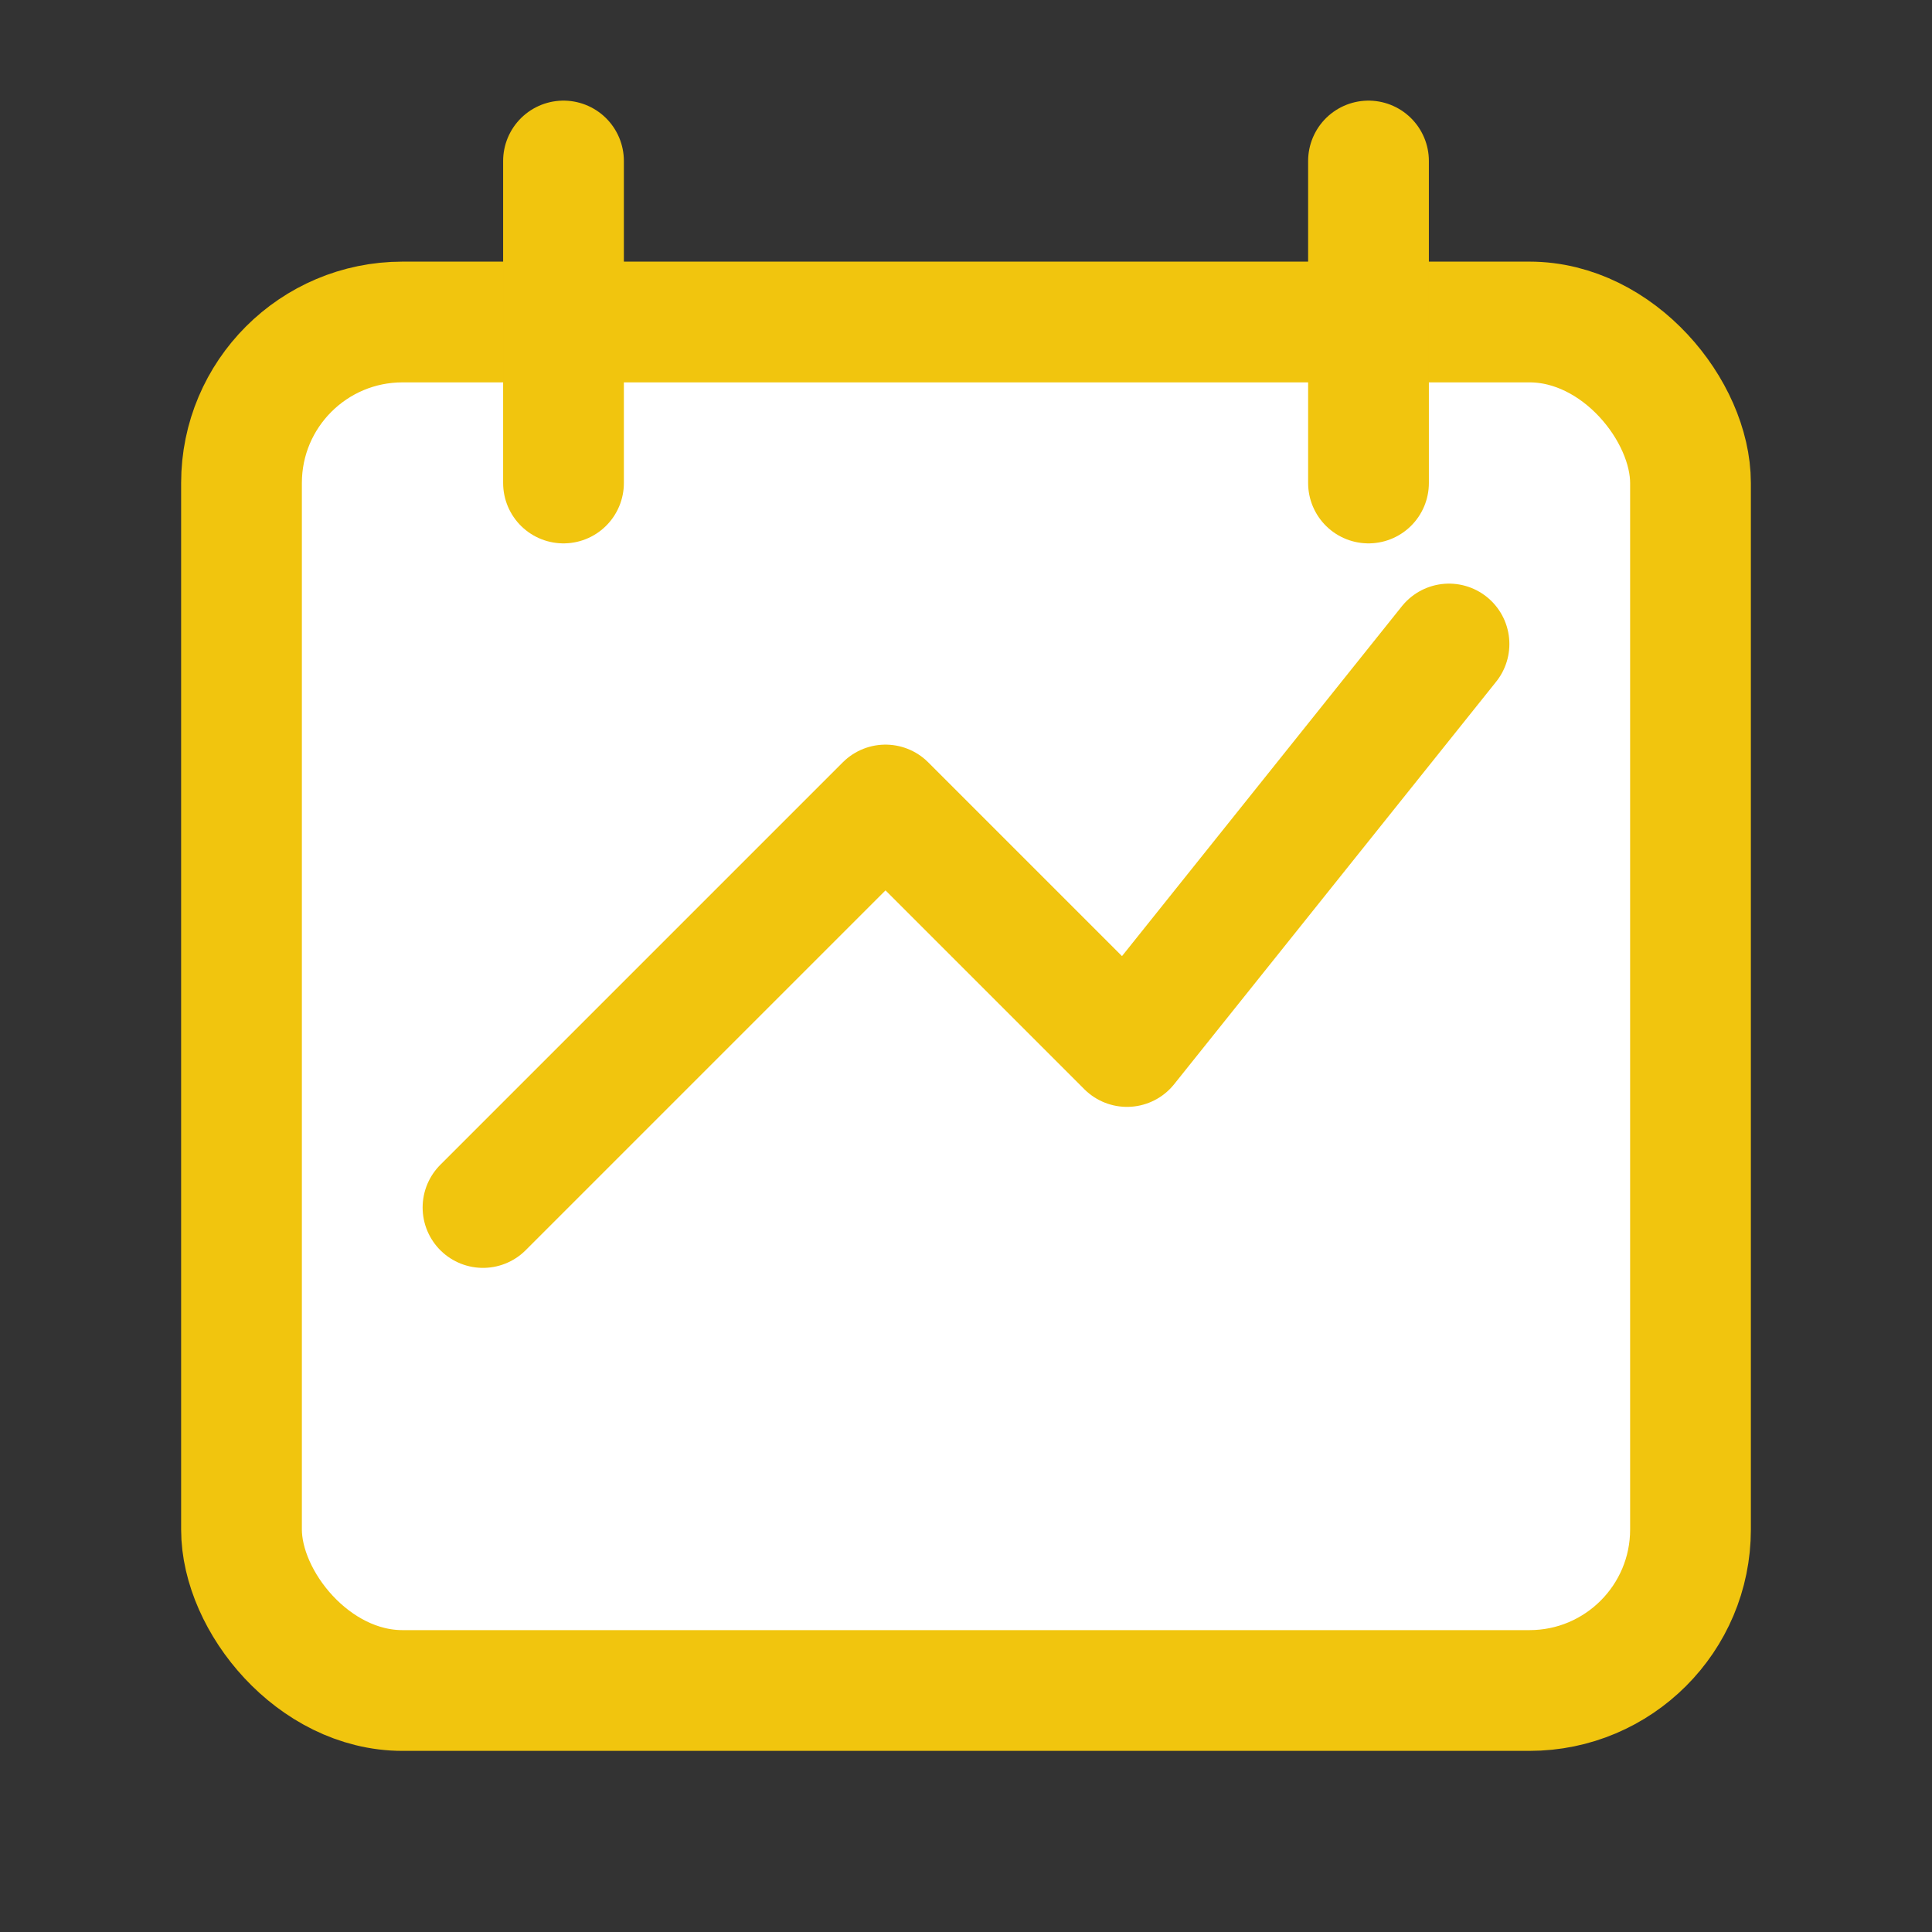
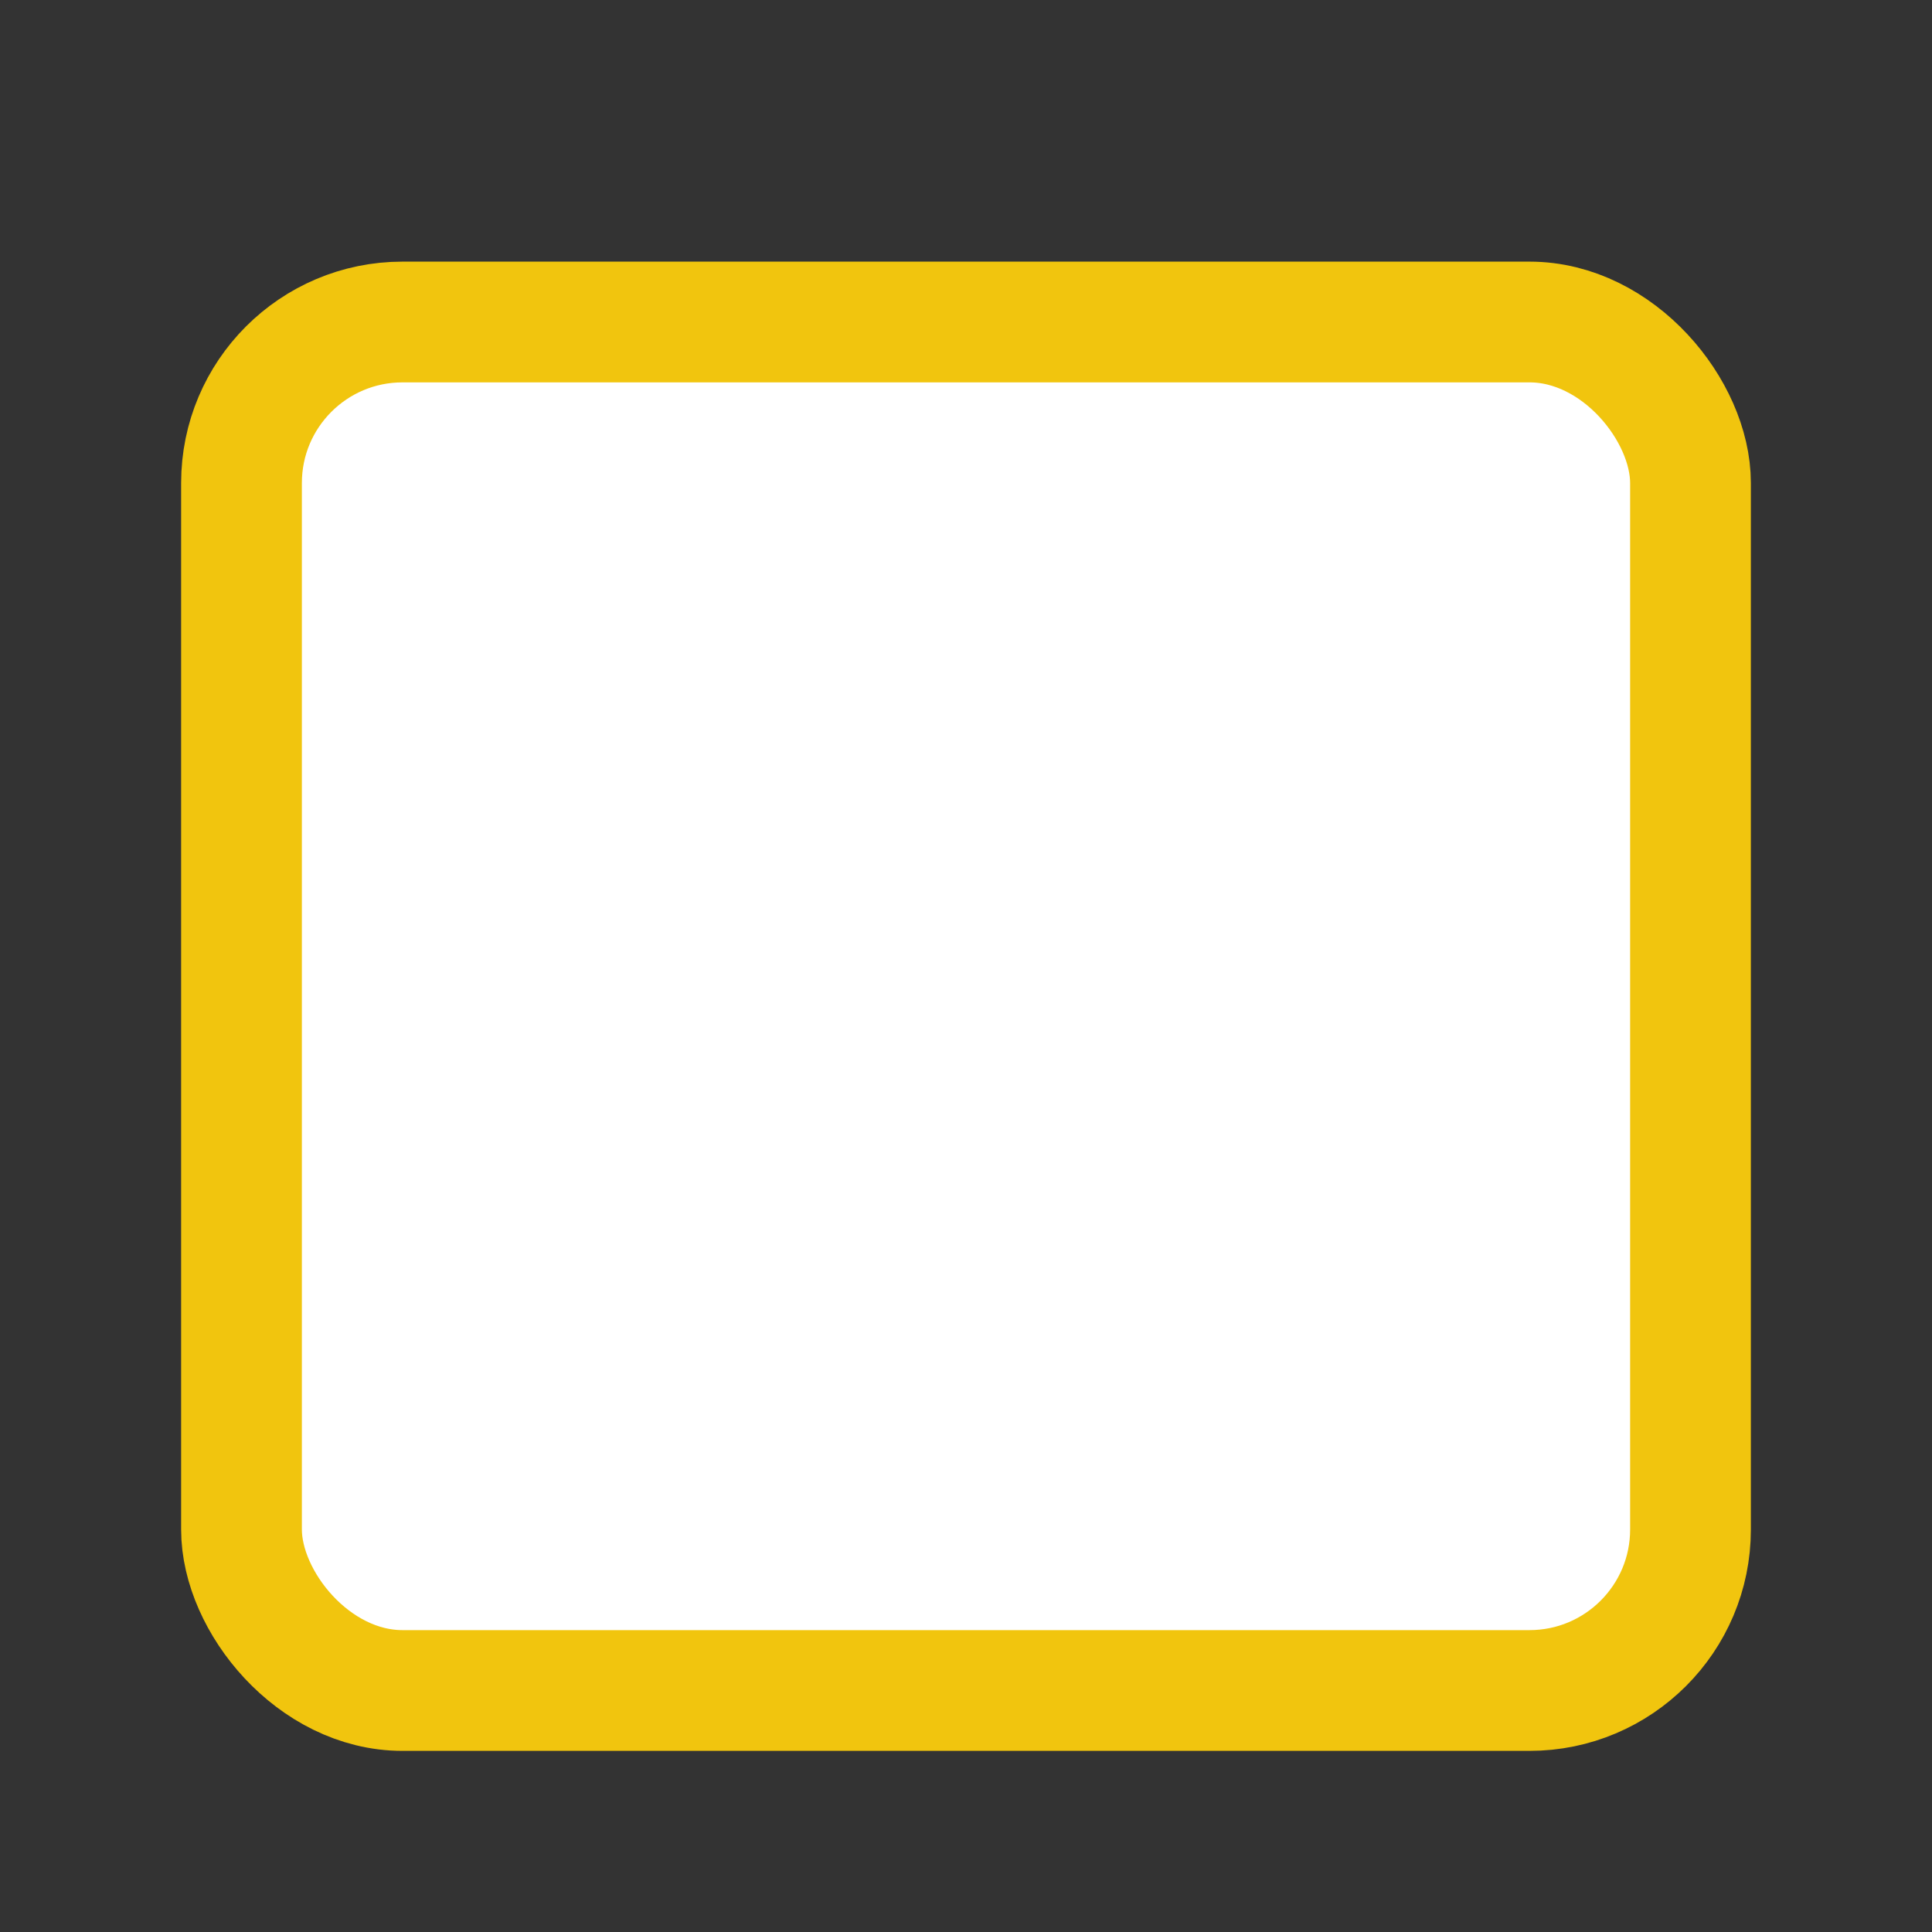
<svg xmlns="http://www.w3.org/2000/svg" width="48" height="48" viewBox="0 0 48 48" fill="none">
  <rect x="0" y="0" width="48" height="48" fill="#333333" stroke="none" />
  <rect x="6" y="8" width="36" height="34" rx="4" fill="#FFFFFF" stroke="#F1C50E" stroke-width="3" />
-   <path d="M14 4V12M34 4V12" stroke="#F1C50E" stroke-width="3" stroke-linecap="round" />
-   <path d="M12 30L22 20L28 26L36 16" stroke="#F1C50E" stroke-width="3" stroke-linecap="round" stroke-linejoin="round" />
</svg>